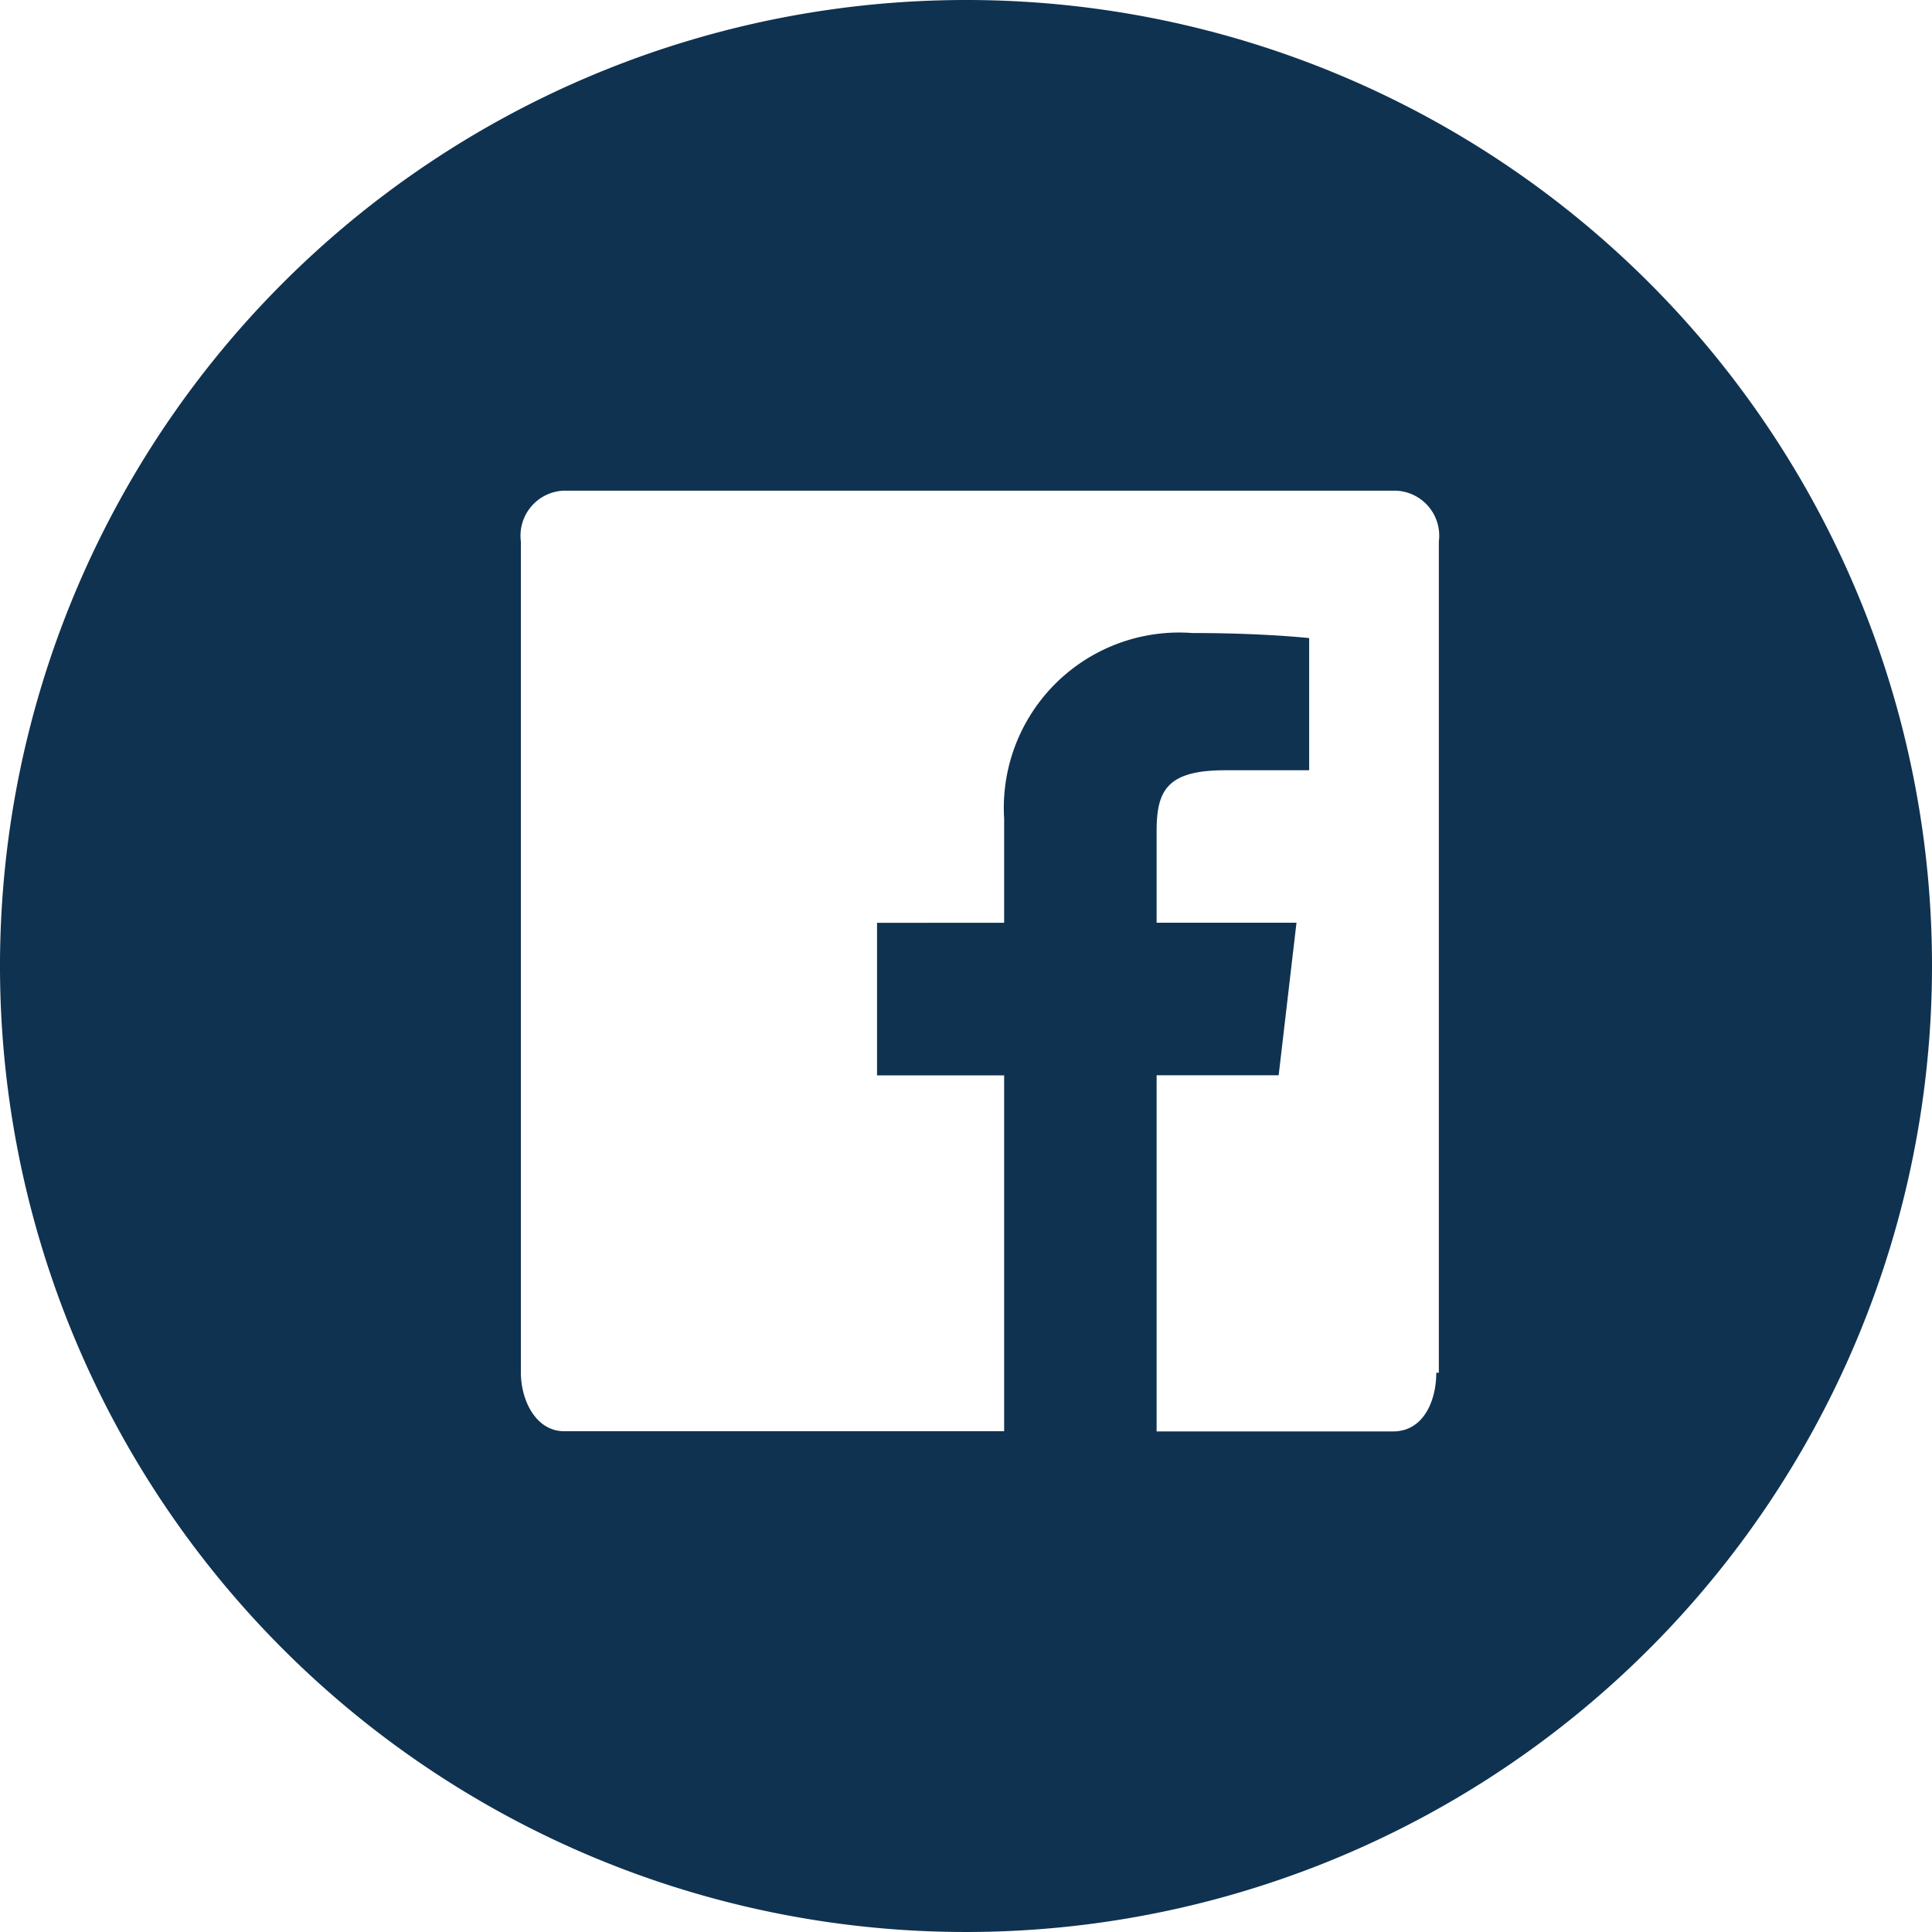
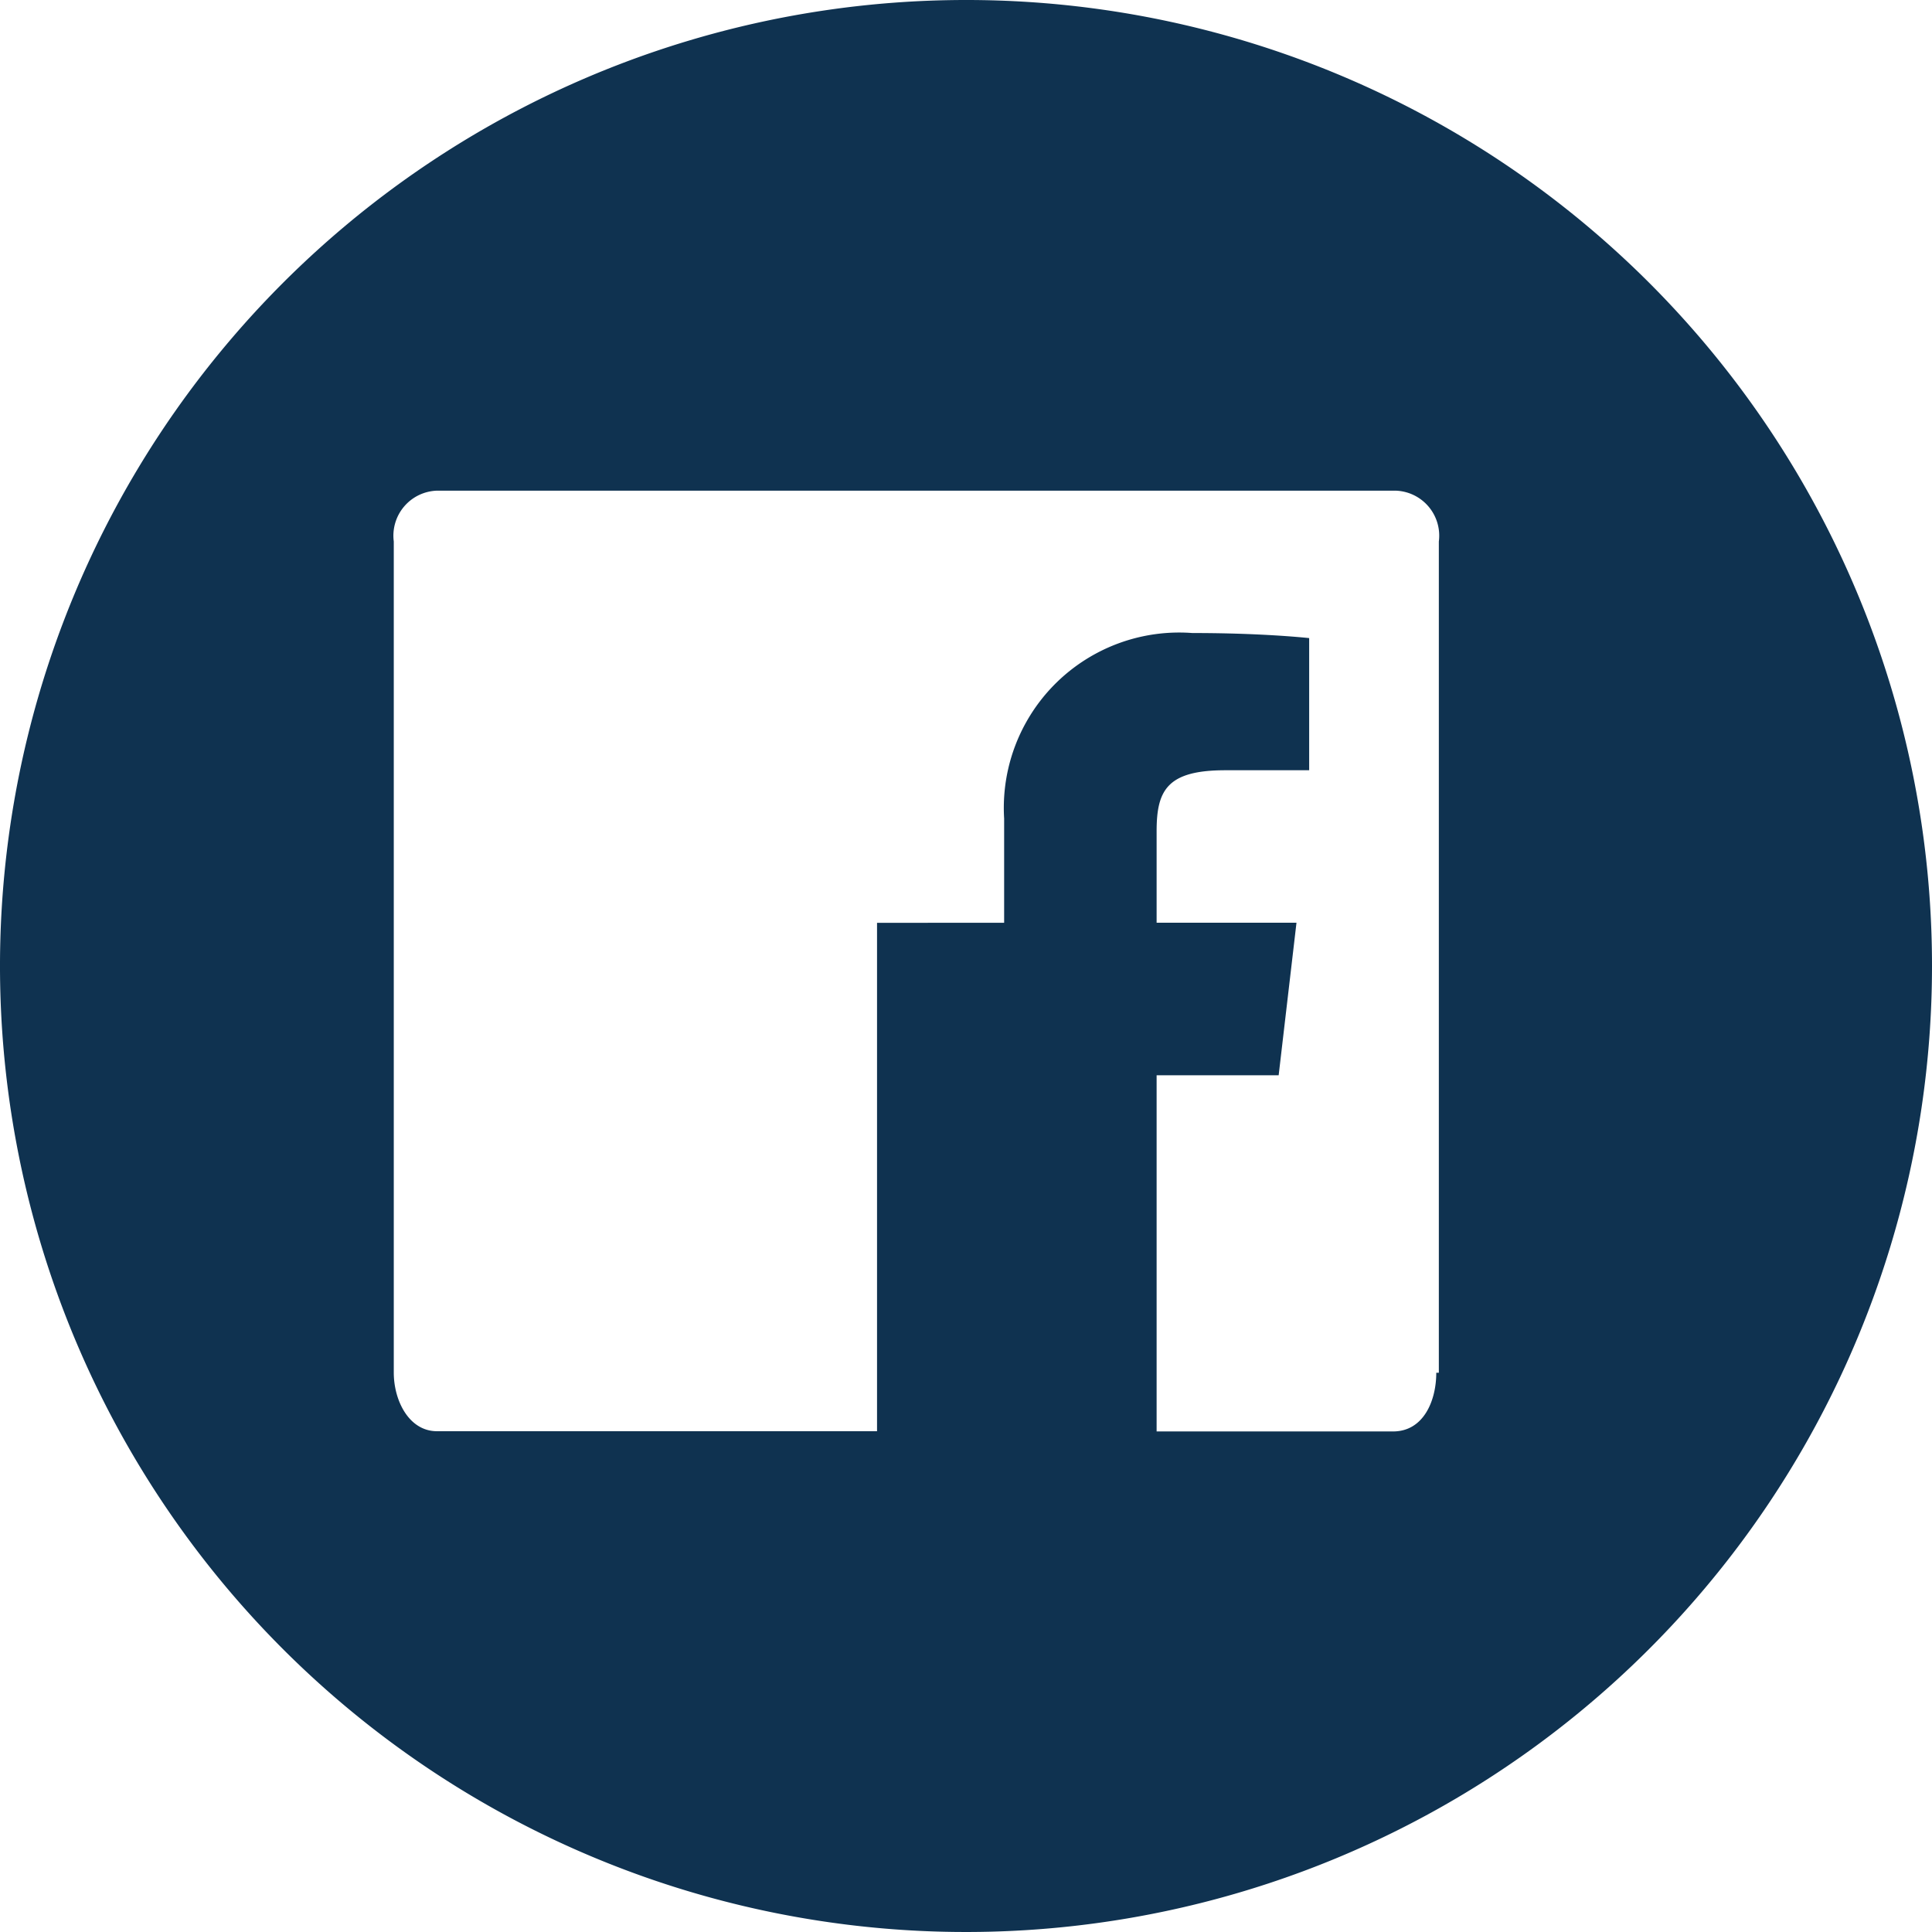
<svg xmlns="http://www.w3.org/2000/svg" width="26.342" height="26.342" viewBox="0 0 26.342 26.342">
-   <path id="Facebook" d="M13.171,0A13.171,13.171,0,1,0,26.342,13.171,13.165,13.165,0,0,0,13.171,0m6.412,18.717c0,.381-.173.8-.589.8H15.77V14.661h1.664l.243-2.08H15.77V11.334c0-.555.139-.832.936-.832H17.85V8.7c-.347-.035-.9-.069-1.594-.069a2.391,2.391,0,0,0-2.565,2.53v1.421H11.958v2.08h1.733v4.852h-6c-.381,0-.589-.416-.589-.8V7.383a.614.614,0,0,1,.589-.693H19.029a.614.614,0,0,1,.589.693V18.717Z" fill="#0f3250" />
+   <path id="Facebook" d="M13.171,0A13.171,13.171,0,1,0,26.342,13.171,13.165,13.165,0,0,0,13.171,0m6.412,18.717c0,.381-.173.8-.589.8H15.77V14.661h1.664l.243-2.08H15.77V11.334c0-.555.139-.832.936-.832H17.85V8.7c-.347-.035-.9-.069-1.594-.069a2.391,2.391,0,0,0-2.565,2.53v1.421H11.958v2.08v4.852h-6c-.381,0-.589-.416-.589-.8V7.383a.614.614,0,0,1,.589-.693H19.029a.614.614,0,0,1,.589.693V18.717Z" fill="#0f3250" />
</svg>